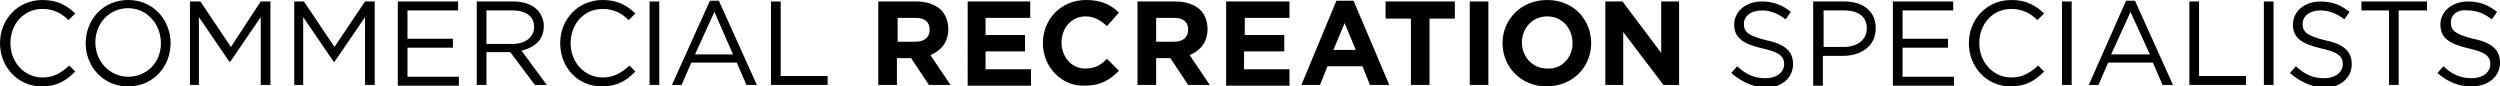
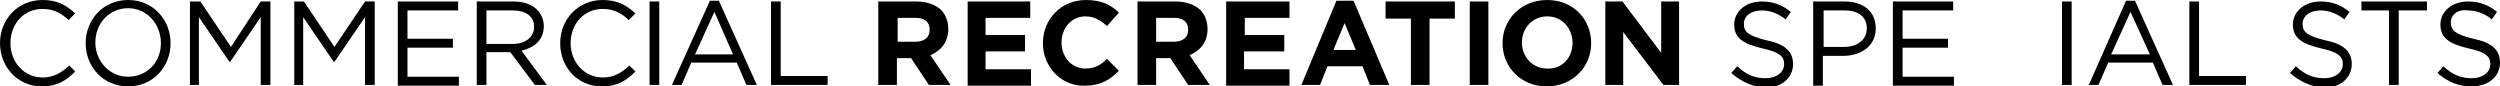
<svg xmlns="http://www.w3.org/2000/svg" version="1.1" id="Layer_2" x="0px" y="0px" viewBox="0 0 335.6 11.6" style="enable-background:new 0 0 335.6 11.6;" xml:space="preserve">
  <g>
    <path d="M0,5.8L0,5.8C0,2.6,2.4,0,5.7,0c2,0,3.2,0.7,4.4,1.8L9.2,2.7c-0.9-0.9-2-1.5-3.5-1.5c-2.5,0-4.3,2-4.3,4.6v0   c0,2.6,1.9,4.6,4.3,4.6c1.5,0,2.5-0.6,3.6-1.6l0.8,0.8c-1.2,1.2-2.4,2-4.5,2C2.4,11.6,0,9,0,5.8z" />
    <path d="M11.5,5.8L11.5,5.8c0-3.1,2.3-5.8,5.7-5.8c3.4,0,5.7,2.7,5.7,5.8v0c0,3.1-2.3,5.8-5.7,5.8C13.8,11.6,11.5,8.9,11.5,5.8z    M21.6,5.8L21.6,5.8c0-2.6-1.9-4.7-4.4-4.7s-4.4,2-4.4,4.6v0c0,2.5,1.9,4.6,4.4,4.6S21.6,8.4,21.6,5.8z" />
    <path d="M25.6,0.2h1.3l4.1,6.1L35,0.2h1.3v11.2H35V2.3l-4.1,6h-0.1l-4.1-6v9.1h-1.2V0.2z" />
    <path d="M39.5,0.2h1.3l4.1,6.1l4.1-6.1h1.3v11.2h-1.3V2.3l-4.1,6h-0.1l-4.1-6v9.1h-1.2V0.2z" />
    <path d="M53.4,0.2h8.1v1.2h-6.8v3.8h6.1v1.2h-6.1v3.9h6.9v1.2h-8.2V0.2z" />
    <path d="M64.1,0.2h4.8c1.4,0,2.5,0.4,3.2,1.1c0.5,0.5,0.9,1.3,0.9,2.2v0c0,1.9-1.3,2.9-3,3.3l3.4,4.6h-1.6L68.5,7h-3.2v4.4h-1.3   V0.2z M68.8,5.9c1.7,0,2.9-0.9,2.9-2.3v0c0-1.4-1.1-2.2-2.9-2.2h-3.5v4.5H68.8z" />
    <path d="M75.2,5.8L75.2,5.8c0-3.2,2.4-5.8,5.7-5.8c2,0,3.2,0.7,4.4,1.8l-0.9,0.9c-0.9-0.9-2-1.5-3.5-1.5c-2.5,0-4.3,2-4.3,4.6v0   c0,2.6,1.9,4.6,4.3,4.6c1.5,0,2.5-0.6,3.6-1.6l0.8,0.8c-1.2,1.2-2.4,2-4.5,2C77.5,11.6,75.2,9,75.2,5.8z" />
    <path d="M87.2,0.2h1.3v11.2h-1.3V0.2z" />
    <path d="M95.3,0.1h1.2l5.1,11.3h-1.4l-1.3-3h-6.1l-1.3,3h-1.3L95.3,0.1z M98.4,7.3l-2.5-5.7l-2.6,5.7H98.4z" />
    <path d="M103.5,0.2h1.3v10h6.3v1.2h-7.6V0.2z" />
    <path d="M117.9,0.2h5.1c1.4,0,2.5,0.4,3.3,1.1c0.6,0.6,1,1.5,1,2.6v0c0,1.8-1,2.9-2.4,3.5l2.7,4h-2.9l-2.4-3.6h-1.9v3.6h-2.5V0.2z    M122.9,5.6c1.2,0,1.9-0.6,1.9-1.6v0c0-1.1-0.7-1.6-1.9-1.6h-2.4v3.2H122.9z" />
    <path d="M129.8,0.2h8.5v2.2h-6v2.3h5.3v2.2h-5.3v2.4h6.1v2.2h-8.5V0.2z" />
    <path d="M140,5.8L140,5.8c0-3.2,2.4-5.8,5.8-5.8c2.1,0,3.4,0.7,4.4,1.7l-1.6,1.8c-0.9-0.8-1.7-1.3-2.9-1.3c-1.9,0-3.2,1.6-3.2,3.5   v0c0,1.9,1.3,3.5,3.2,3.5c1.3,0,2.1-0.5,2.9-1.3l1.6,1.6c-1.2,1.2-2.4,2-4.6,2C142.5,11.6,140,9,140,5.8z" />
    <path d="M152.7,0.2h5.1c1.4,0,2.5,0.4,3.3,1.1c0.6,0.6,1,1.5,1,2.6v0c0,1.8-1,2.9-2.4,3.5l2.7,4h-2.9l-2.4-3.6h-1.9v3.6h-2.5V0.2z    M157.6,5.6c1.2,0,1.9-0.6,1.9-1.6v0c0-1.1-0.7-1.6-1.9-1.6h-2.4v3.2H157.6z" />
    <path d="M164.6,0.2h8.5v2.2h-6v2.3h5.3v2.2H167v2.4h6.1v2.2h-8.5V0.2z" />
    <path d="M179.4,0.1h2.3l4.8,11.3h-2.6l-1-2.5h-4.7l-1,2.5h-2.5L179.4,0.1z M182,6.7l-1.5-3.6l-1.5,3.6H182z" />
    <path d="M189.4,2.5H186V0.2h9.3v2.3h-3.4v8.9h-2.5V2.5z" />
    <path d="M197.3,0.2h2.5v11.2h-2.5V0.2z" />
    <path d="M201.7,5.8L201.7,5.8c0-3.2,2.5-5.8,6-5.8c3.5,0,5.9,2.6,5.9,5.8v0c0,3.2-2.5,5.8-6,5.8C204.2,11.6,201.7,9,201.7,5.8z    M211.1,5.8L211.1,5.8c0-2-1.4-3.6-3.4-3.6c-2,0-3.4,1.6-3.4,3.5v0c0,1.9,1.4,3.5,3.4,3.5C209.7,9.3,211.1,7.7,211.1,5.8z" />
    <path d="M215.5,0.2h2.3l5.2,6.9V0.2h2.4v11.2h-2.1l-5.4-7.1v7.1h-2.4V0.2z" />
    <path d="M232.4,9.8l0.8-0.9c1.2,1.1,2.3,1.6,3.8,1.6c1.5,0,2.5-0.8,2.5-1.9v0c0-1-0.6-1.6-2.9-2.1c-2.6-0.6-3.8-1.4-3.8-3.2v0   c0-1.8,1.6-3.1,3.7-3.1c1.6,0,2.8,0.5,3.9,1.4l-0.7,1c-1-0.8-2.1-1.2-3.2-1.2c-1.5,0-2.4,0.8-2.4,1.8v0c0,1.1,0.6,1.6,3,2.2   c2.5,0.5,3.6,1.5,3.6,3.2v0c0,1.9-1.6,3.2-3.8,3.2C235.2,11.6,233.8,11,232.4,9.8z" />
    <path d="M243.4,0.2h4.2c2.5,0,4.2,1.3,4.2,3.6v0c0,2.4-2,3.7-4.4,3.7h-2.7v4h-1.3V0.2z M247.5,6.3c1.9,0,3.1-1,3.1-2.5v0   c0-1.6-1.2-2.4-3-2.4h-2.8v4.9H247.5z" />
    <path d="M254.1,0.2h8.1v1.2h-6.8v3.8h6.1v1.2h-6.1v3.9h6.9v1.2h-8.2V0.2z" />
-     <path d="M264.3,5.8L264.3,5.8c0-3.2,2.4-5.8,5.7-5.8c2,0,3.2,0.7,4.4,1.8l-0.9,0.9c-0.9-0.9-2-1.5-3.5-1.5c-2.5,0-4.3,2-4.3,4.6v0   c0,2.6,1.9,4.6,4.3,4.6c1.5,0,2.5-0.6,3.6-1.6l0.8,0.8c-1.2,1.2-2.4,2-4.5,2C266.7,11.6,264.3,9,264.3,5.8z" />
    <path d="M276.8,0.2h1.3v11.2h-1.3V0.2z" />
    <path d="M285.4,0.1h1.2l5.1,11.3h-1.4l-1.3-3H283l-1.3,3h-1.3L285.4,0.1z M288.6,7.3L286,1.6l-2.6,5.7H288.6z" />
    <path d="M293.9,0.2h1.3v10h6.3v1.2h-7.6V0.2z" />
-     <path d="M303.9,0.2h1.3v11.2h-1.3V0.2z" />
    <path d="M307.4,9.8l0.8-0.9c1.2,1.1,2.3,1.6,3.8,1.6c1.5,0,2.5-0.8,2.5-1.9v0c0-1-0.6-1.6-2.9-2.1c-2.6-0.6-3.8-1.4-3.8-3.2v0   c0-1.8,1.6-3.1,3.7-3.1c1.6,0,2.8,0.5,3.9,1.4l-0.7,1c-1-0.8-2.1-1.2-3.2-1.2c-1.5,0-2.4,0.8-2.4,1.8v0c0,1.1,0.6,1.6,3,2.2   c2.5,0.5,3.6,1.5,3.6,3.2v0c0,1.9-1.6,3.2-3.8,3.2C310.2,11.6,308.8,11,307.4,9.8z" />
    <path d="M320.8,1.4h-3.8V0.2h8.8v1.2h-3.8v10h-1.3V1.4z" />
    <path d="M327.2,9.8l0.8-0.9c1.2,1.1,2.3,1.6,3.8,1.6c1.5,0,2.5-0.8,2.5-1.9v0c0-1-0.6-1.6-2.9-2.1c-2.6-0.6-3.8-1.4-3.8-3.2v0   c0-1.8,1.6-3.1,3.7-3.1c1.6,0,2.8,0.5,3.9,1.4l-0.7,1c-1-0.8-2.1-1.2-3.2-1.2C329.9,1.2,329,2,329,3v0c0,1.1,0.6,1.6,3,2.2   c2.5,0.5,3.6,1.5,3.6,3.2v0c0,1.9-1.6,3.2-3.8,3.2C330,11.6,328.6,11,327.2,9.8z" />
  </g>
</svg>